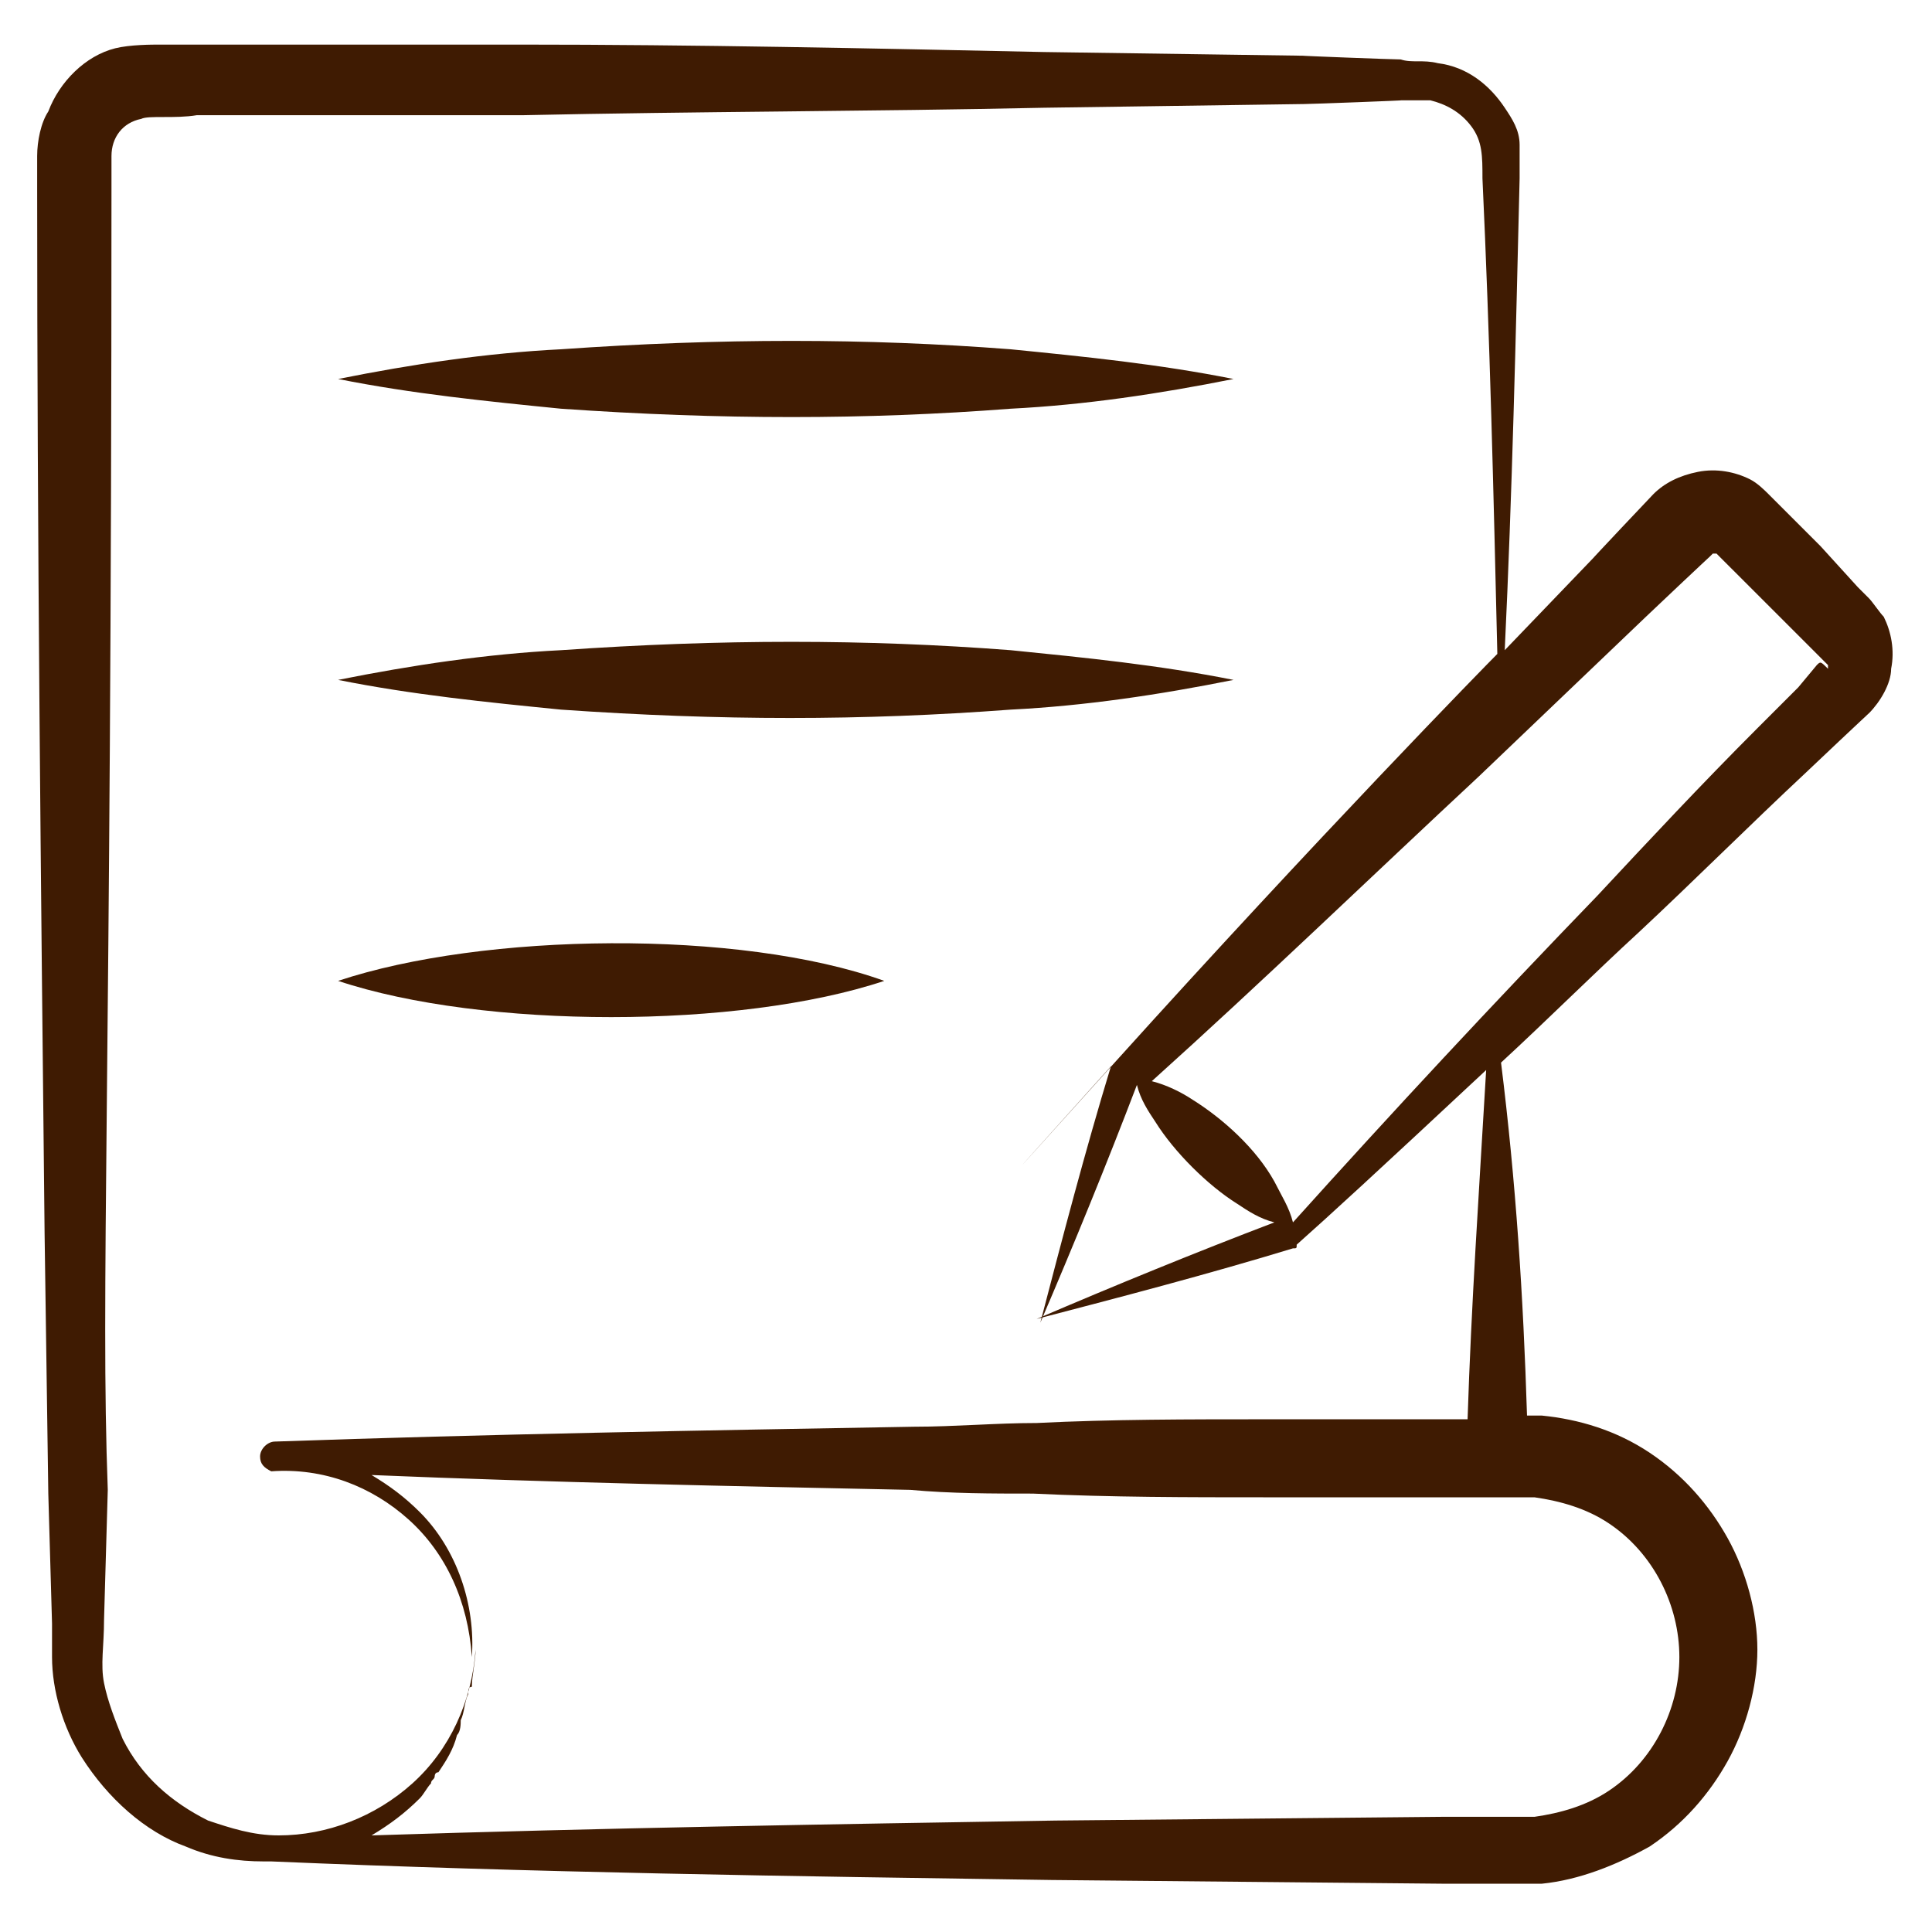
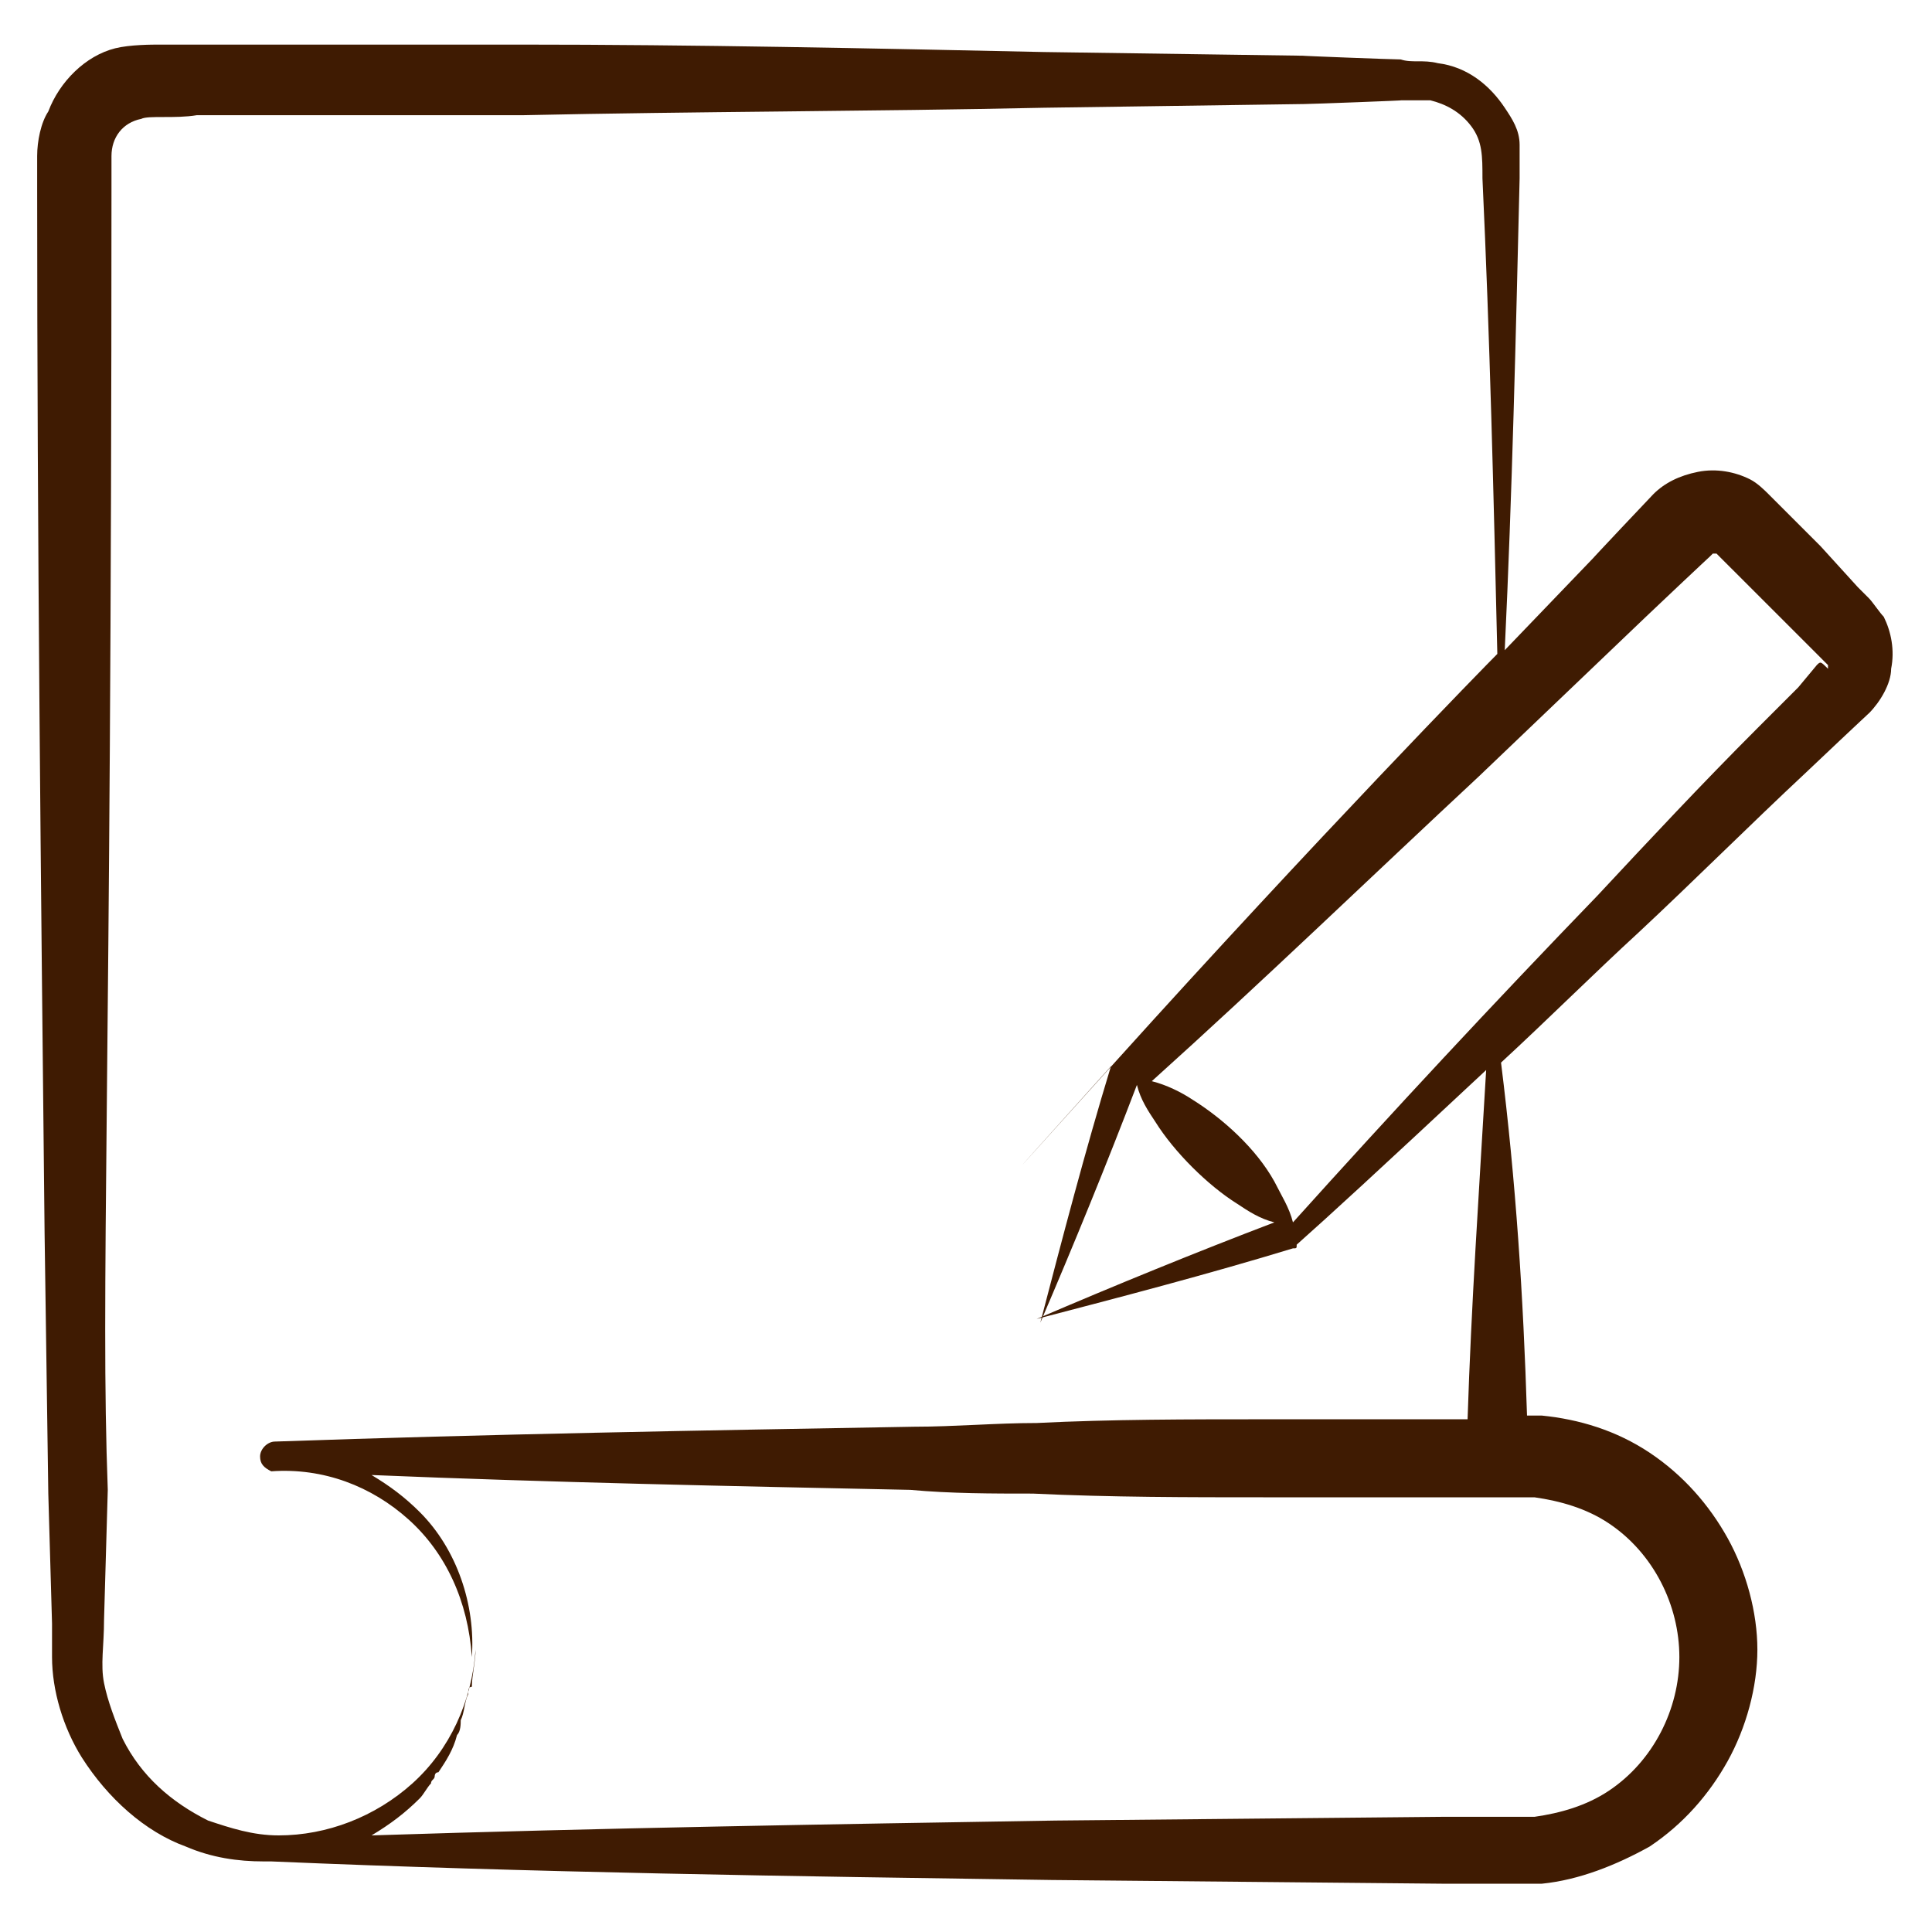
<svg xmlns="http://www.w3.org/2000/svg" width="60" height="60" viewBox="0 0 60 60" fill="none">
-   <path d="M31.385 12.693C33.692 12.577 36 12.231 38.308 11.77C36 11.308 33.692 11.077 31.385 10.847C26.885 10.5 22.385 10.5 17.423 10.847C15.115 10.962 12.808 11.308 10.5 11.77C12.808 12.231 15.115 12.462 17.423 12.693C22.385 13.039 26.885 13.039 31.385 12.693Z" fill="#3F1B02" />
-   <path d="M31.385 20.192C26.885 19.846 22.385 19.846 17.423 20.192C15.115 20.308 12.808 20.654 10.5 21.115C12.808 21.577 15.115 21.808 17.423 22.038C22.385 22.384 26.769 22.384 31.385 22.038C33.692 21.923 36 21.577 38.308 21.115C36 20.654 33.692 20.423 31.385 20.192Z" fill="#3F1B02" />
-   <path d="M10.5 30.462C15 31.962 22.962 31.962 27.462 30.462C22.962 28.846 15 28.962 10.5 30.462Z" fill="#3F1B02" />
  <path d="M58.039 18.577L57.693 18.231L56.539 16.962C56.423 16.846 54.808 15.231 54.923 15.346C54.808 15.231 54.577 15 54.347 14.885C53.885 14.654 53.308 14.539 52.731 14.654C52.154 14.769 51.693 15 51.347 15.346C51.231 15.462 49.385 17.423 49.501 17.308L46.731 20.192C46.962 15.346 47.077 10.385 47.193 5.539C47.193 5.192 47.193 4.846 47.193 4.5C47.193 4.039 46.962 3.692 46.731 3.346C46.27 2.654 45.577 2.077 44.654 1.962C44.193 1.846 43.847 1.962 43.501 1.846C43.27 1.846 40.27 1.731 40.501 1.731L32.423 1.616C27 1.5 21.577 1.385 16.154 1.385C16.039 1.385 5.308 1.385 6 1.385H4.962C4.731 1.385 4.039 1.385 3.577 1.5C2.654 1.731 1.847 2.539 1.5 3.462C1.27 3.808 1.154 4.385 1.154 4.846V5.885C1.154 16.731 1.27 27.462 1.385 38.308L1.5 46.385L1.616 50.423V51.462C1.616 52.5 1.962 53.654 2.539 54.577C3.347 55.846 4.5 56.885 5.77 57.346C6.577 57.693 7.385 57.808 8.193 57.808H8.424C16.5 58.154 24.577 58.269 32.654 58.385L44.77 58.5H46.27H47.885C49.039 58.385 50.193 57.923 51.231 57.346C52.27 56.654 53.077 55.731 53.654 54.693C54.231 53.654 54.577 52.385 54.577 51.231C54.577 50.077 54.231 48.808 53.654 47.769C53.077 46.731 52.27 45.808 51.231 45.115C50.193 44.423 49.039 44.077 47.885 43.962C47.654 43.962 47.539 43.962 47.423 43.962C47.308 40.269 47.077 36.693 46.616 33C48.116 31.616 49.501 30.231 50.885 28.962C52.616 27.346 54.347 25.616 56.077 24C56.193 23.885 58.154 22.039 58.039 22.154C58.385 21.808 58.731 21.231 58.731 20.769C58.847 20.192 58.731 19.616 58.501 19.154C58.385 19.039 58.154 18.692 58.039 18.577ZM45.577 44.077H44.885H43.501C42.116 44.077 40.731 44.077 39.347 44.077C36.923 44.077 34.501 44.077 32.193 44.193C30.924 44.193 29.654 44.308 28.385 44.308C21.808 44.423 15.116 44.539 8.539 44.769C8.308 44.769 8.077 45 8.077 45.231C8.077 45.462 8.193 45.577 8.424 45.693C10.039 45.577 11.539 46.154 12.693 47.193C13.847 48.231 14.539 49.731 14.654 51.462C14.77 49.846 14.193 48.115 13.039 46.962C12.577 46.5 12.116 46.154 11.539 45.808C17.077 46.039 22.731 46.154 28.27 46.269C29.539 46.385 30.808 46.385 32.077 46.385C34.501 46.5 36.923 46.5 39.231 46.5H43.385H44.77H46.27H47.654C48.462 46.615 49.27 46.846 49.962 47.308C51.347 48.231 52.154 49.846 52.154 51.462C52.154 53.077 51.347 54.693 49.962 55.615C49.27 56.077 48.462 56.308 47.654 56.423C47.308 56.423 46.731 56.423 46.27 56.423H44.77L32.77 56.539C25.731 56.654 18.693 56.769 11.539 57C12.116 56.654 12.577 56.308 13.039 55.846C13.154 55.731 13.27 55.5 13.385 55.385C13.385 55.269 13.501 55.269 13.501 55.154C13.501 55.154 13.501 55.039 13.616 55.039C13.847 54.693 14.077 54.346 14.193 53.885C14.308 53.769 14.308 53.539 14.308 53.423C14.424 53.193 14.424 52.846 14.539 52.615C14.539 52.5 14.539 52.385 14.654 52.385C14.654 52.039 14.77 51.577 14.77 51.231V51.462C14.77 51.346 14.77 51.346 14.77 51.231C14.654 52.846 13.962 54.346 12.808 55.385C11.654 56.423 10.154 57 8.654 57C7.847 57 7.154 56.769 6.462 56.539C5.308 55.962 4.385 55.154 3.808 54C3.577 53.423 3.347 52.846 3.231 52.269C3.116 51.693 3.231 51.115 3.231 50.308L3.347 46.269C3.116 40.039 3.462 33.923 3.462 5.885V4.846C3.462 4.269 3.808 3.808 4.385 3.692C4.616 3.577 5.424 3.692 6.116 3.577C6.231 3.577 16.962 3.577 16.27 3.577C21.577 3.462 27 3.462 32.423 3.346L40.501 3.231C40.731 3.231 43.731 3.116 43.501 3.116H44.423C44.885 3.231 45.347 3.462 45.693 3.923C46.039 4.385 46.039 4.846 46.039 5.539C46.27 10.5 46.385 15.346 46.501 20.308C46.154 20.654 40.962 25.962 34.616 33C28.27 40.039 34.501 33.115 34.501 33.115C33.693 35.769 33.001 38.423 32.308 41.077C33.347 38.654 34.385 36.115 35.308 33.693C35.423 34.154 35.654 34.5 35.885 34.846C36.462 35.769 37.501 36.808 38.423 37.385C38.77 37.615 39.116 37.846 39.577 37.962C37.154 38.885 34.616 39.923 32.193 40.962C34.847 40.269 37.501 39.577 40.154 38.769C40.27 38.769 40.27 38.769 40.27 38.654C41.308 37.731 42.693 36.462 46.154 33.231C45.923 37.154 45.693 40.5 45.577 44.077ZM56.423 20.654L55.847 21.346L54.577 22.616C52.847 24.346 51.231 26.077 49.616 27.808C46.385 31.154 43.27 34.5 40.154 37.962C40.039 37.5 39.808 37.154 39.577 36.693C39.001 35.654 37.962 34.731 37.039 34.154C36.693 33.923 36.231 33.693 35.77 33.577C39.231 30.462 42.577 27.231 45.923 24.116L51.116 19.154C51.231 19.039 53.193 17.192 53.077 17.308C53.193 17.192 53.193 17.192 53.193 17.192H53.308C53.308 17.192 53.308 17.192 53.423 17.308C53.539 17.423 55.154 19.039 55.039 18.923L56.308 20.192L56.654 20.539C56.77 20.654 56.654 20.539 56.77 20.654V20.769C56.539 20.539 56.539 20.539 56.423 20.654Z" fill="#3F1B02" />
</svg>